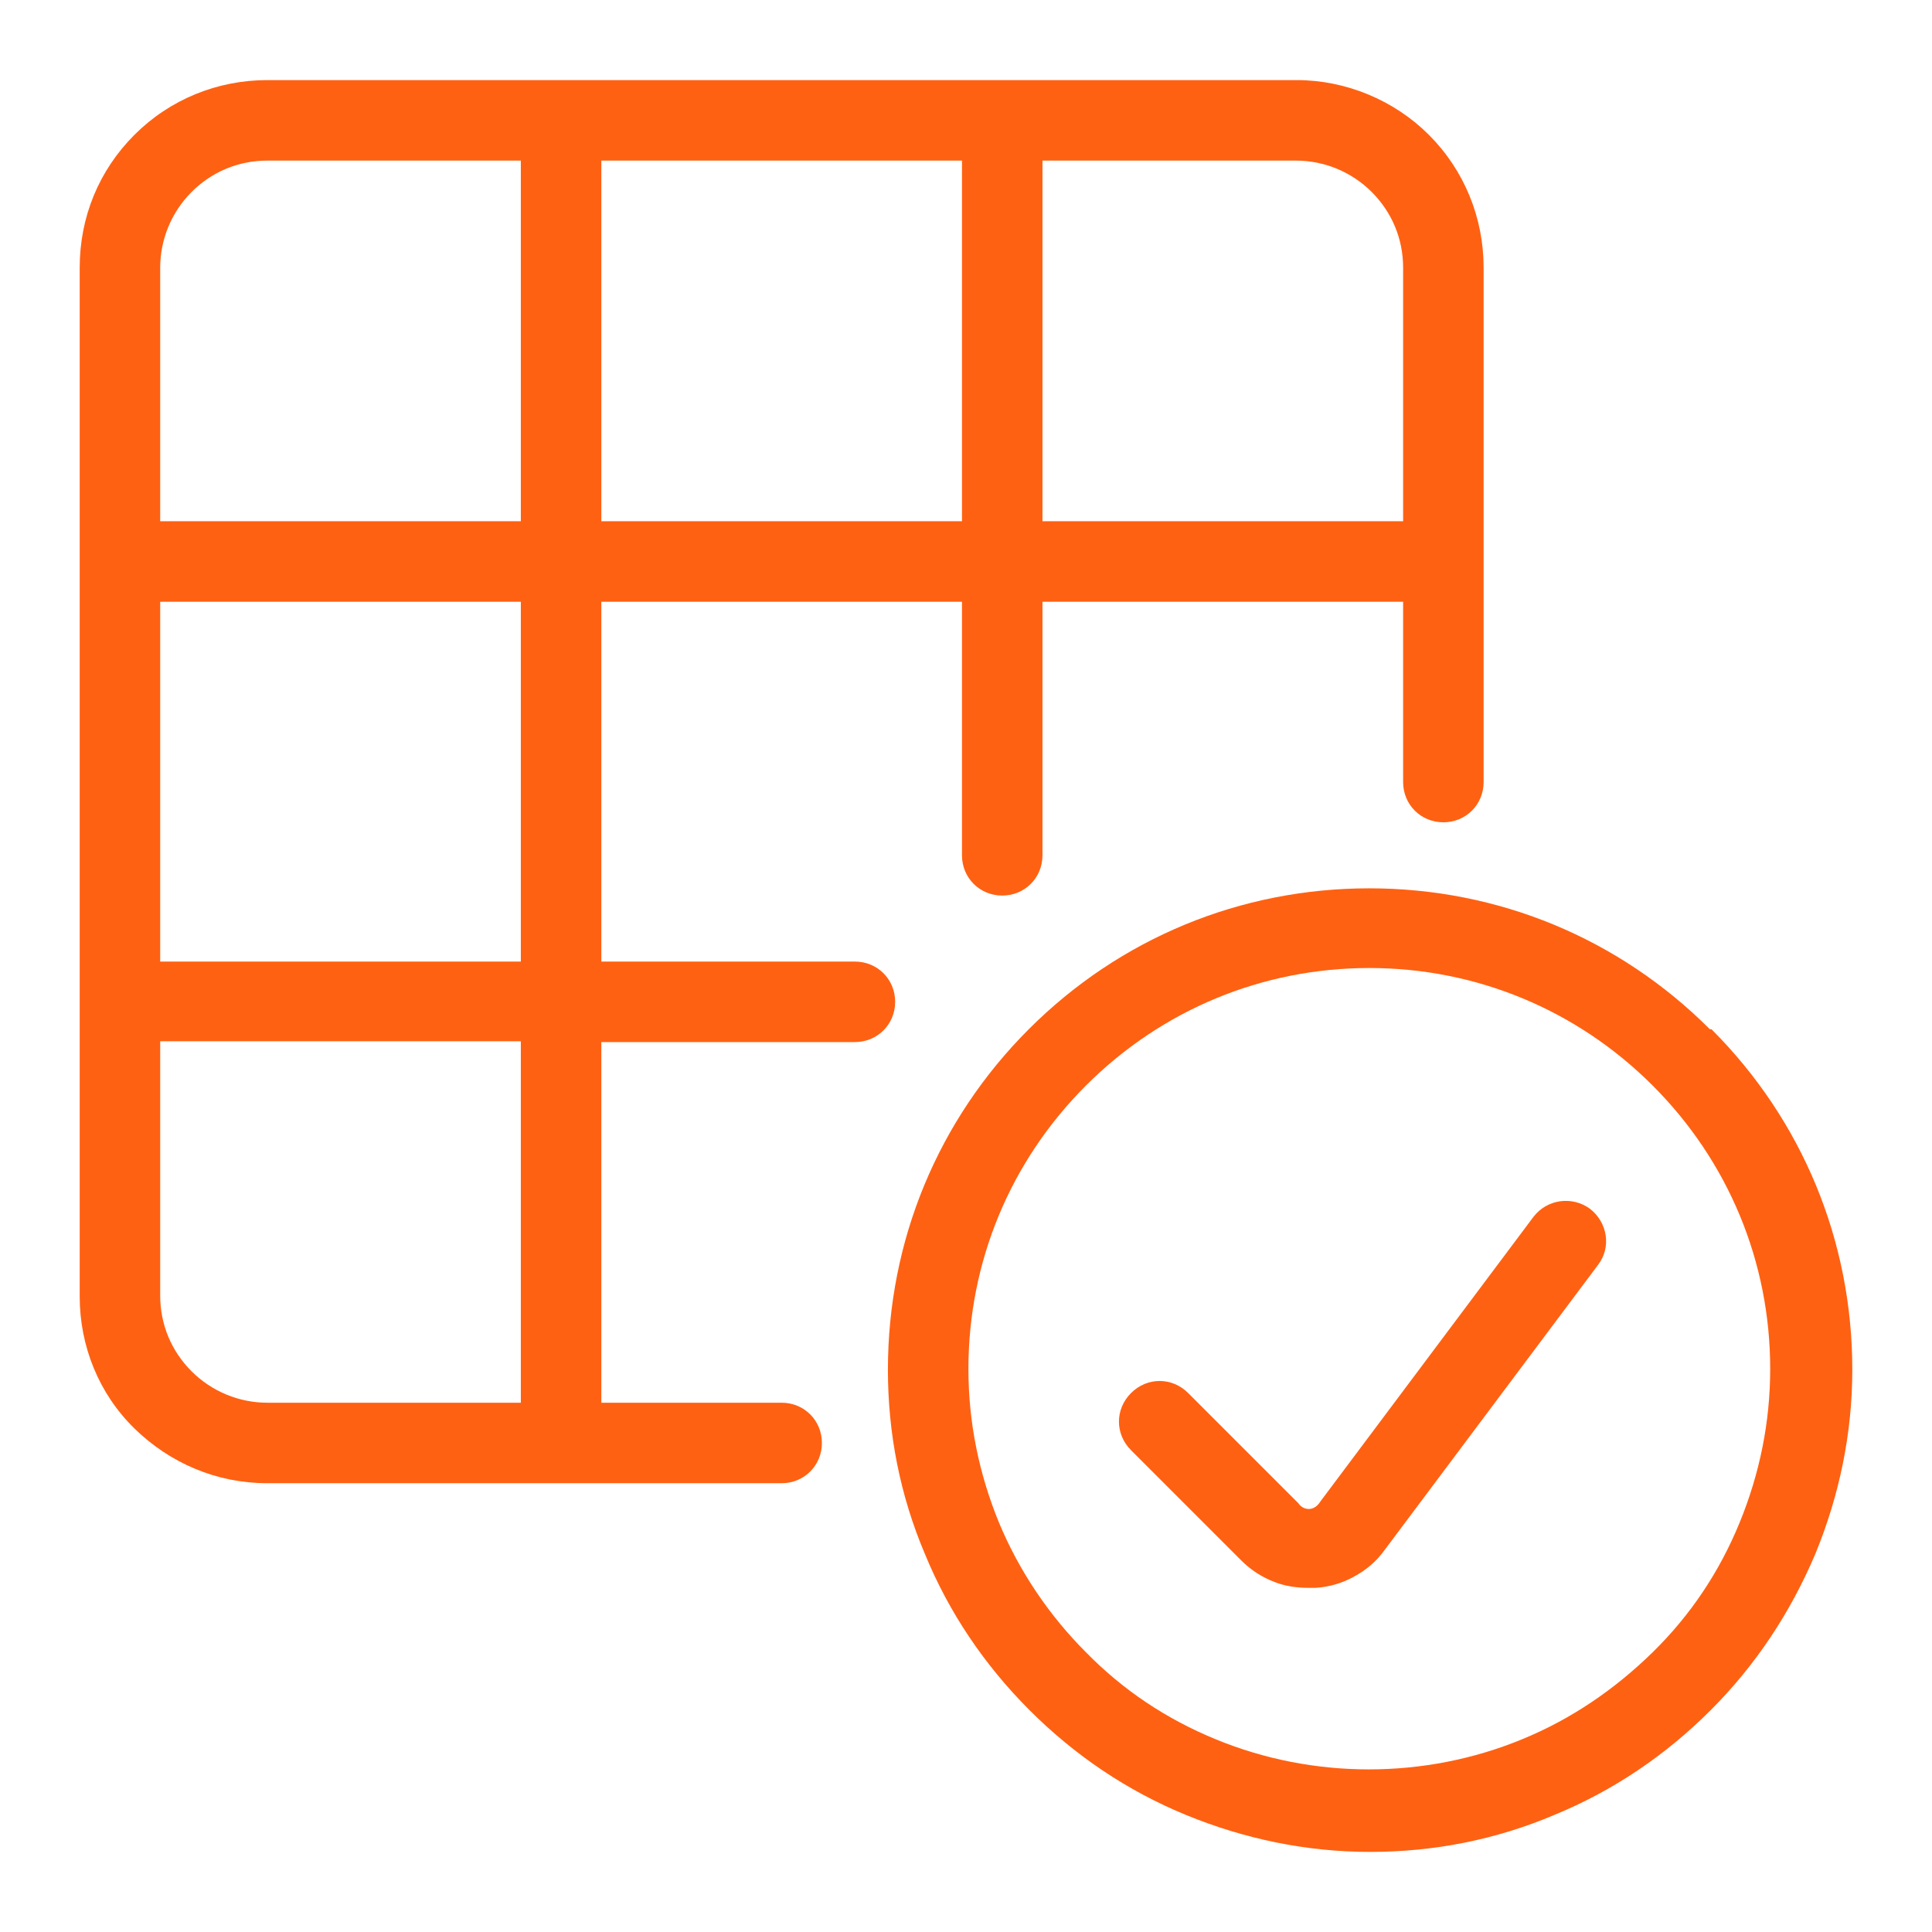
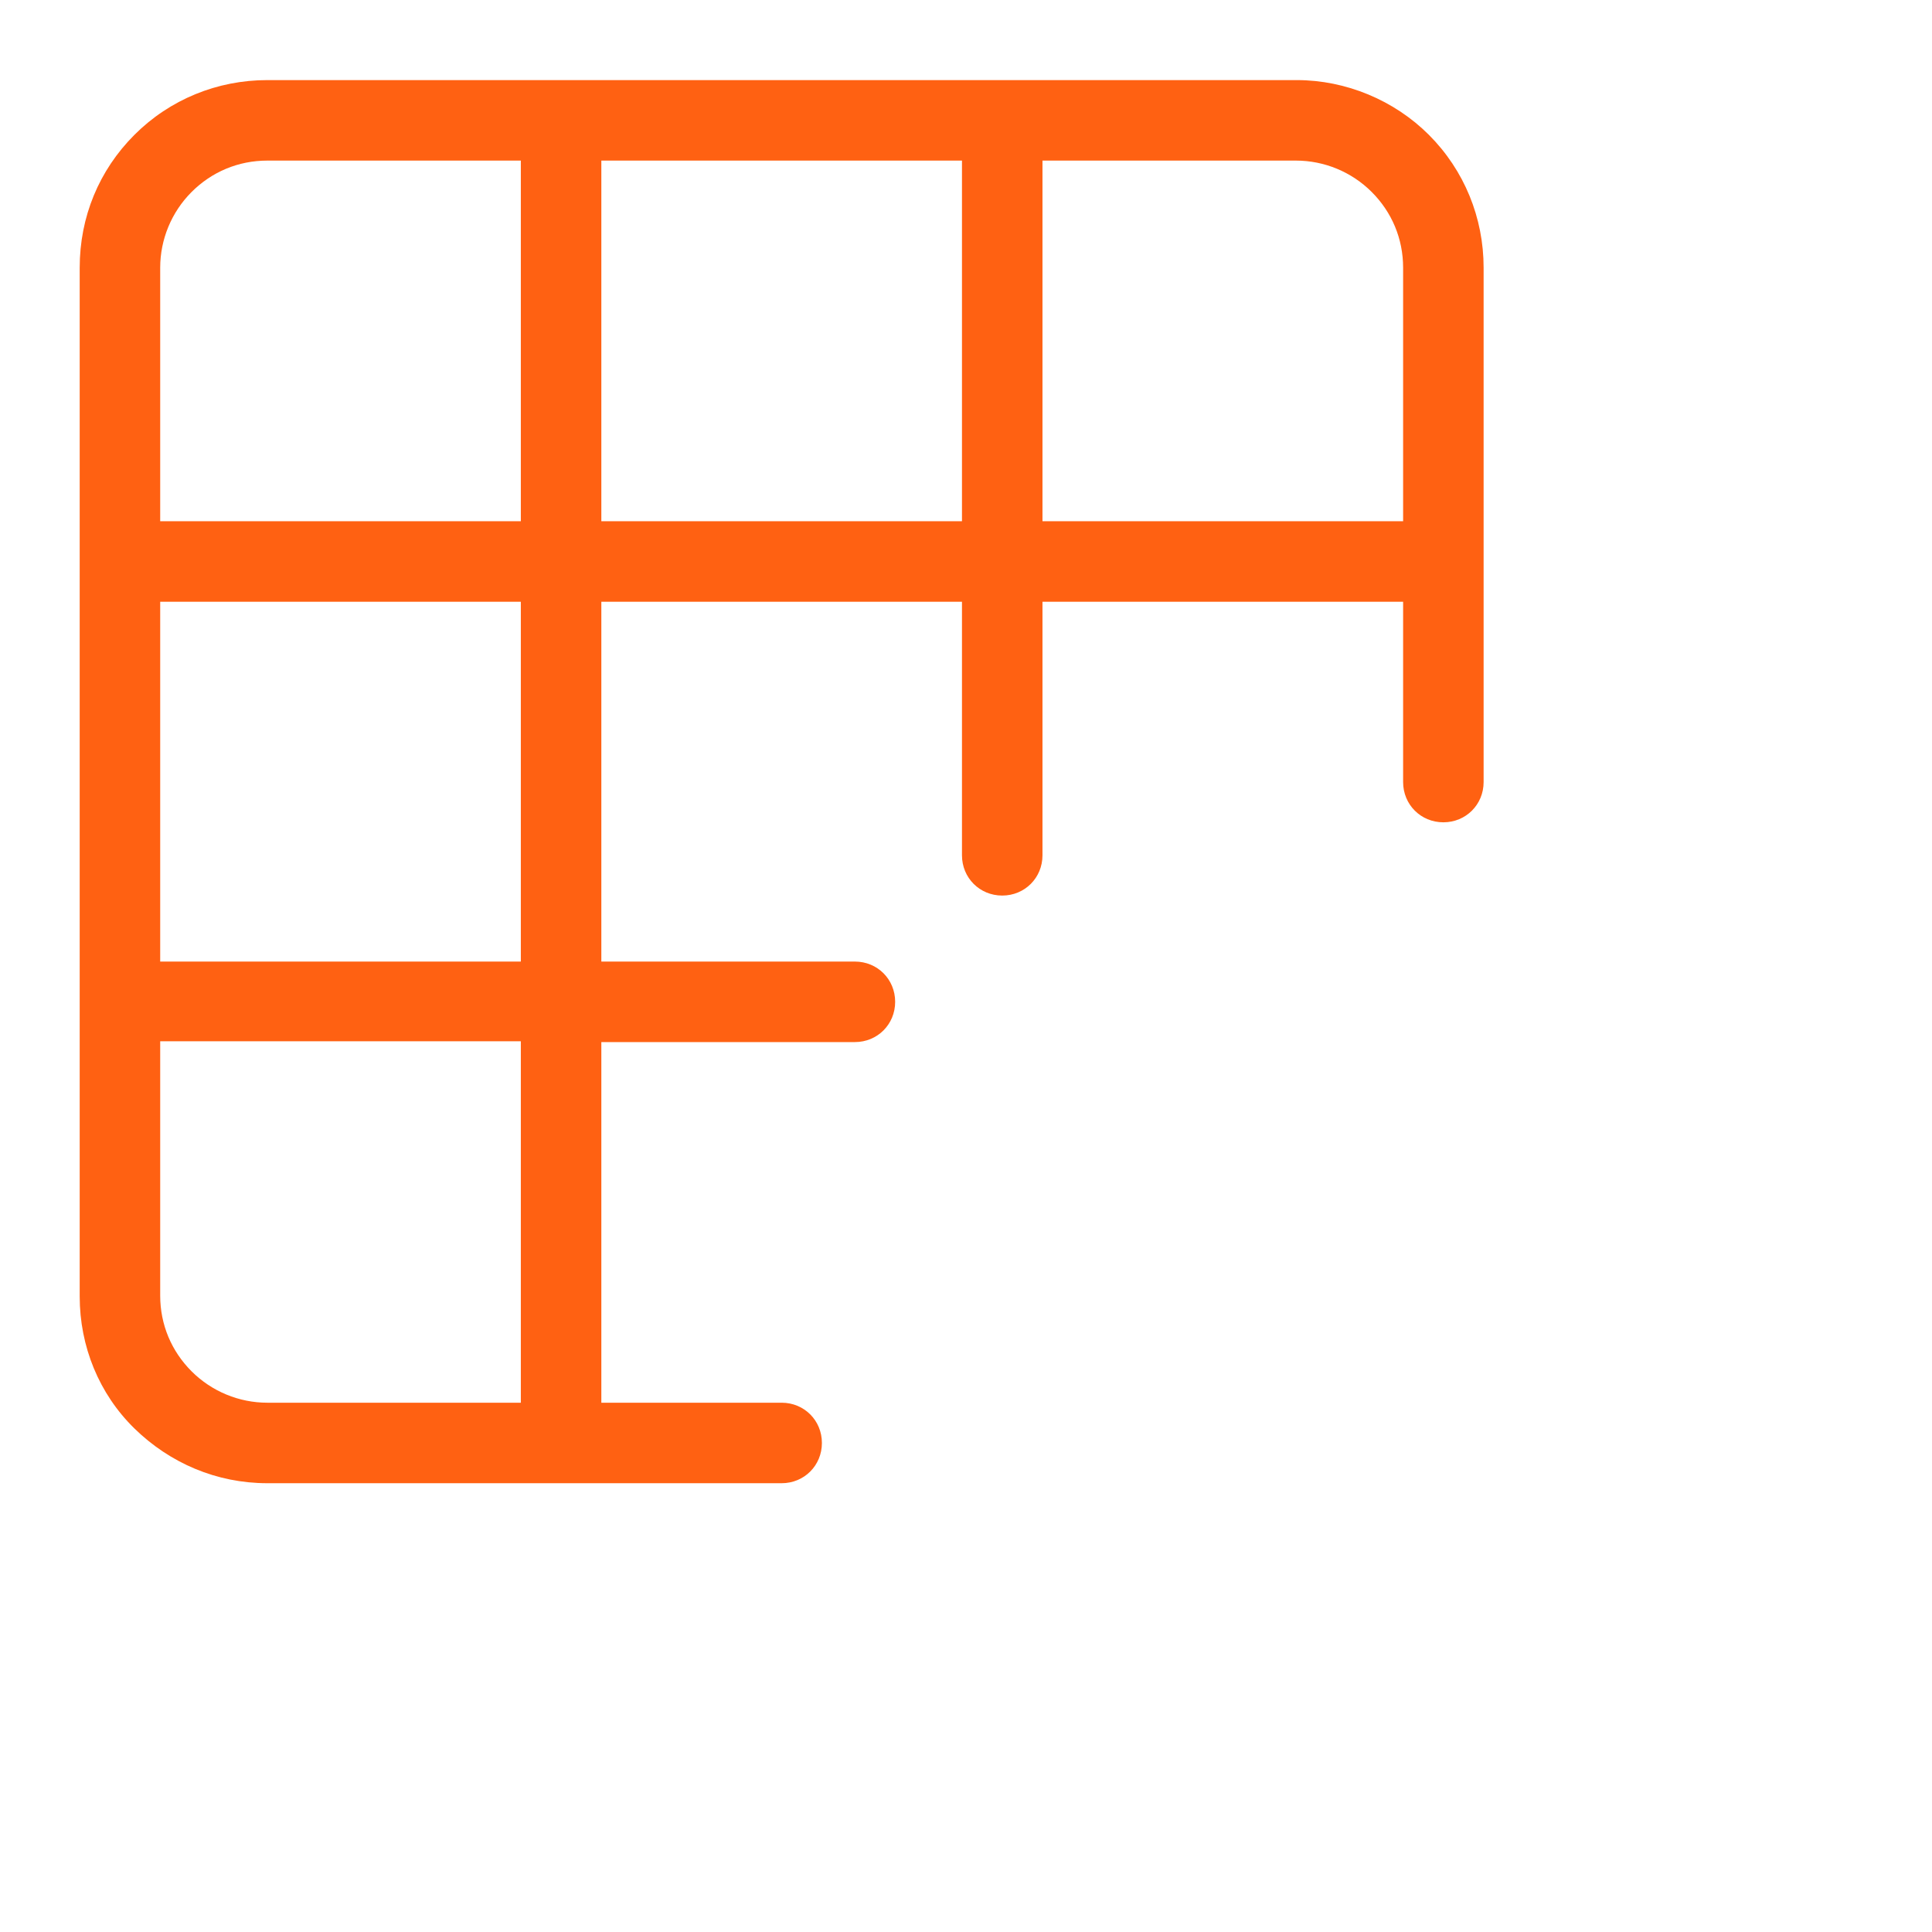
<svg xmlns="http://www.w3.org/2000/svg" width="24" height="24" viewBox="0 0 24 24" fill="none">
-   <path d="M21.24 12.785C20.11 11.655 18.61 11.035 17.01 11.035C15.41 11.035 13.91 11.655 12.78 12.785C11.65 13.915 11.03 15.415 11.03 17.015C11.03 17.805 11.18 18.575 11.49 19.305C11.79 20.035 12.23 20.685 12.79 21.245C13.35 21.805 14 22.245 14.73 22.545C15.46 22.845 16.23 23.005 17.02 23.005C17.81 23.005 18.58 22.855 19.31 22.545C20.04 22.245 20.69 21.805 21.25 21.245C21.81 20.685 22.24 20.035 22.55 19.305C22.85 18.575 23.01 17.805 23.01 17.015C23.01 15.415 22.39 13.915 21.26 12.785H21.24ZM21.61 18.915C21.36 19.525 21 20.065 20.53 20.525C20.06 20.985 19.52 21.355 18.91 21.605C17.7 22.105 16.31 22.105 15.1 21.605C14.49 21.355 13.95 20.995 13.49 20.525C13.03 20.065 12.66 19.515 12.41 18.915C12.16 18.305 12.03 17.665 12.03 17.005C12.03 15.675 12.55 14.425 13.49 13.485C14.43 12.545 15.68 12.025 17.01 12.025C18.34 12.025 19.59 12.545 20.53 13.485C21.47 14.425 21.99 15.675 21.99 17.005C21.99 17.665 21.86 18.305 21.61 18.915Z" fill="#FF6112" />
-   <path d="M19.05 15.115L16.4 18.655C16.4 18.655 16.35 18.745 16.26 18.745C16.17 18.745 16.13 18.675 16.13 18.675L14.76 17.305C14.56 17.105 14.25 17.105 14.05 17.305C13.85 17.505 13.85 17.815 14.05 18.015L15.42 19.385C15.54 19.505 15.68 19.595 15.84 19.655C15.97 19.705 16.11 19.725 16.26 19.725C16.29 19.725 16.32 19.725 16.34 19.725C16.51 19.715 16.68 19.665 16.82 19.585C16.97 19.505 17.1 19.395 17.2 19.255L19.85 15.715C20.02 15.495 19.97 15.185 19.75 15.015C19.53 14.855 19.22 14.895 19.05 15.115Z" fill="#FF6112" />
  <path d="M10.62 11.945H7.47V7.475H11.95V10.625C11.95 10.905 12.17 11.125 12.45 11.125C12.73 11.125 12.95 10.905 12.95 10.625V7.475H17.43V9.715C17.43 9.995 17.65 10.215 17.93 10.215C18.21 10.215 18.43 9.995 18.43 9.715V3.325C18.43 2.705 18.19 2.115 17.75 1.675C17.32 1.245 16.72 0.995 16.11 0.995H3.32C2.7 0.995 2.11 1.235 1.67 1.675C1.23 2.115 0.99 2.695 0.99 3.325V16.105C0.99 16.725 1.23 17.315 1.67 17.745C2.11 18.175 2.69 18.425 3.32 18.425H9.71C9.99 18.425 10.21 18.205 10.21 17.925C10.21 17.645 9.99 17.425 9.71 17.425H7.47V12.945H10.62C10.9 12.945 11.12 12.725 11.12 12.445C11.12 12.165 10.9 11.945 10.62 11.945ZM12.95 1.995H16.1C16.45 1.995 16.79 2.135 17.04 2.385C17.29 2.635 17.43 2.965 17.43 3.325V6.475H12.95V1.995ZM7.47 1.995H11.95V6.475H7.47V1.995ZM6.47 17.425H3.32C2.97 17.425 2.63 17.285 2.38 17.035C2.13 16.785 1.99 16.455 1.99 16.095V12.935H6.47V17.425ZM6.47 11.945H1.99V7.475H6.47V11.945ZM6.47 6.475H1.99V3.325C1.99 2.975 2.13 2.635 2.38 2.385C2.63 2.135 2.96 1.995 3.32 1.995H6.47V6.475Z" fill="#FF6112" />
</svg>